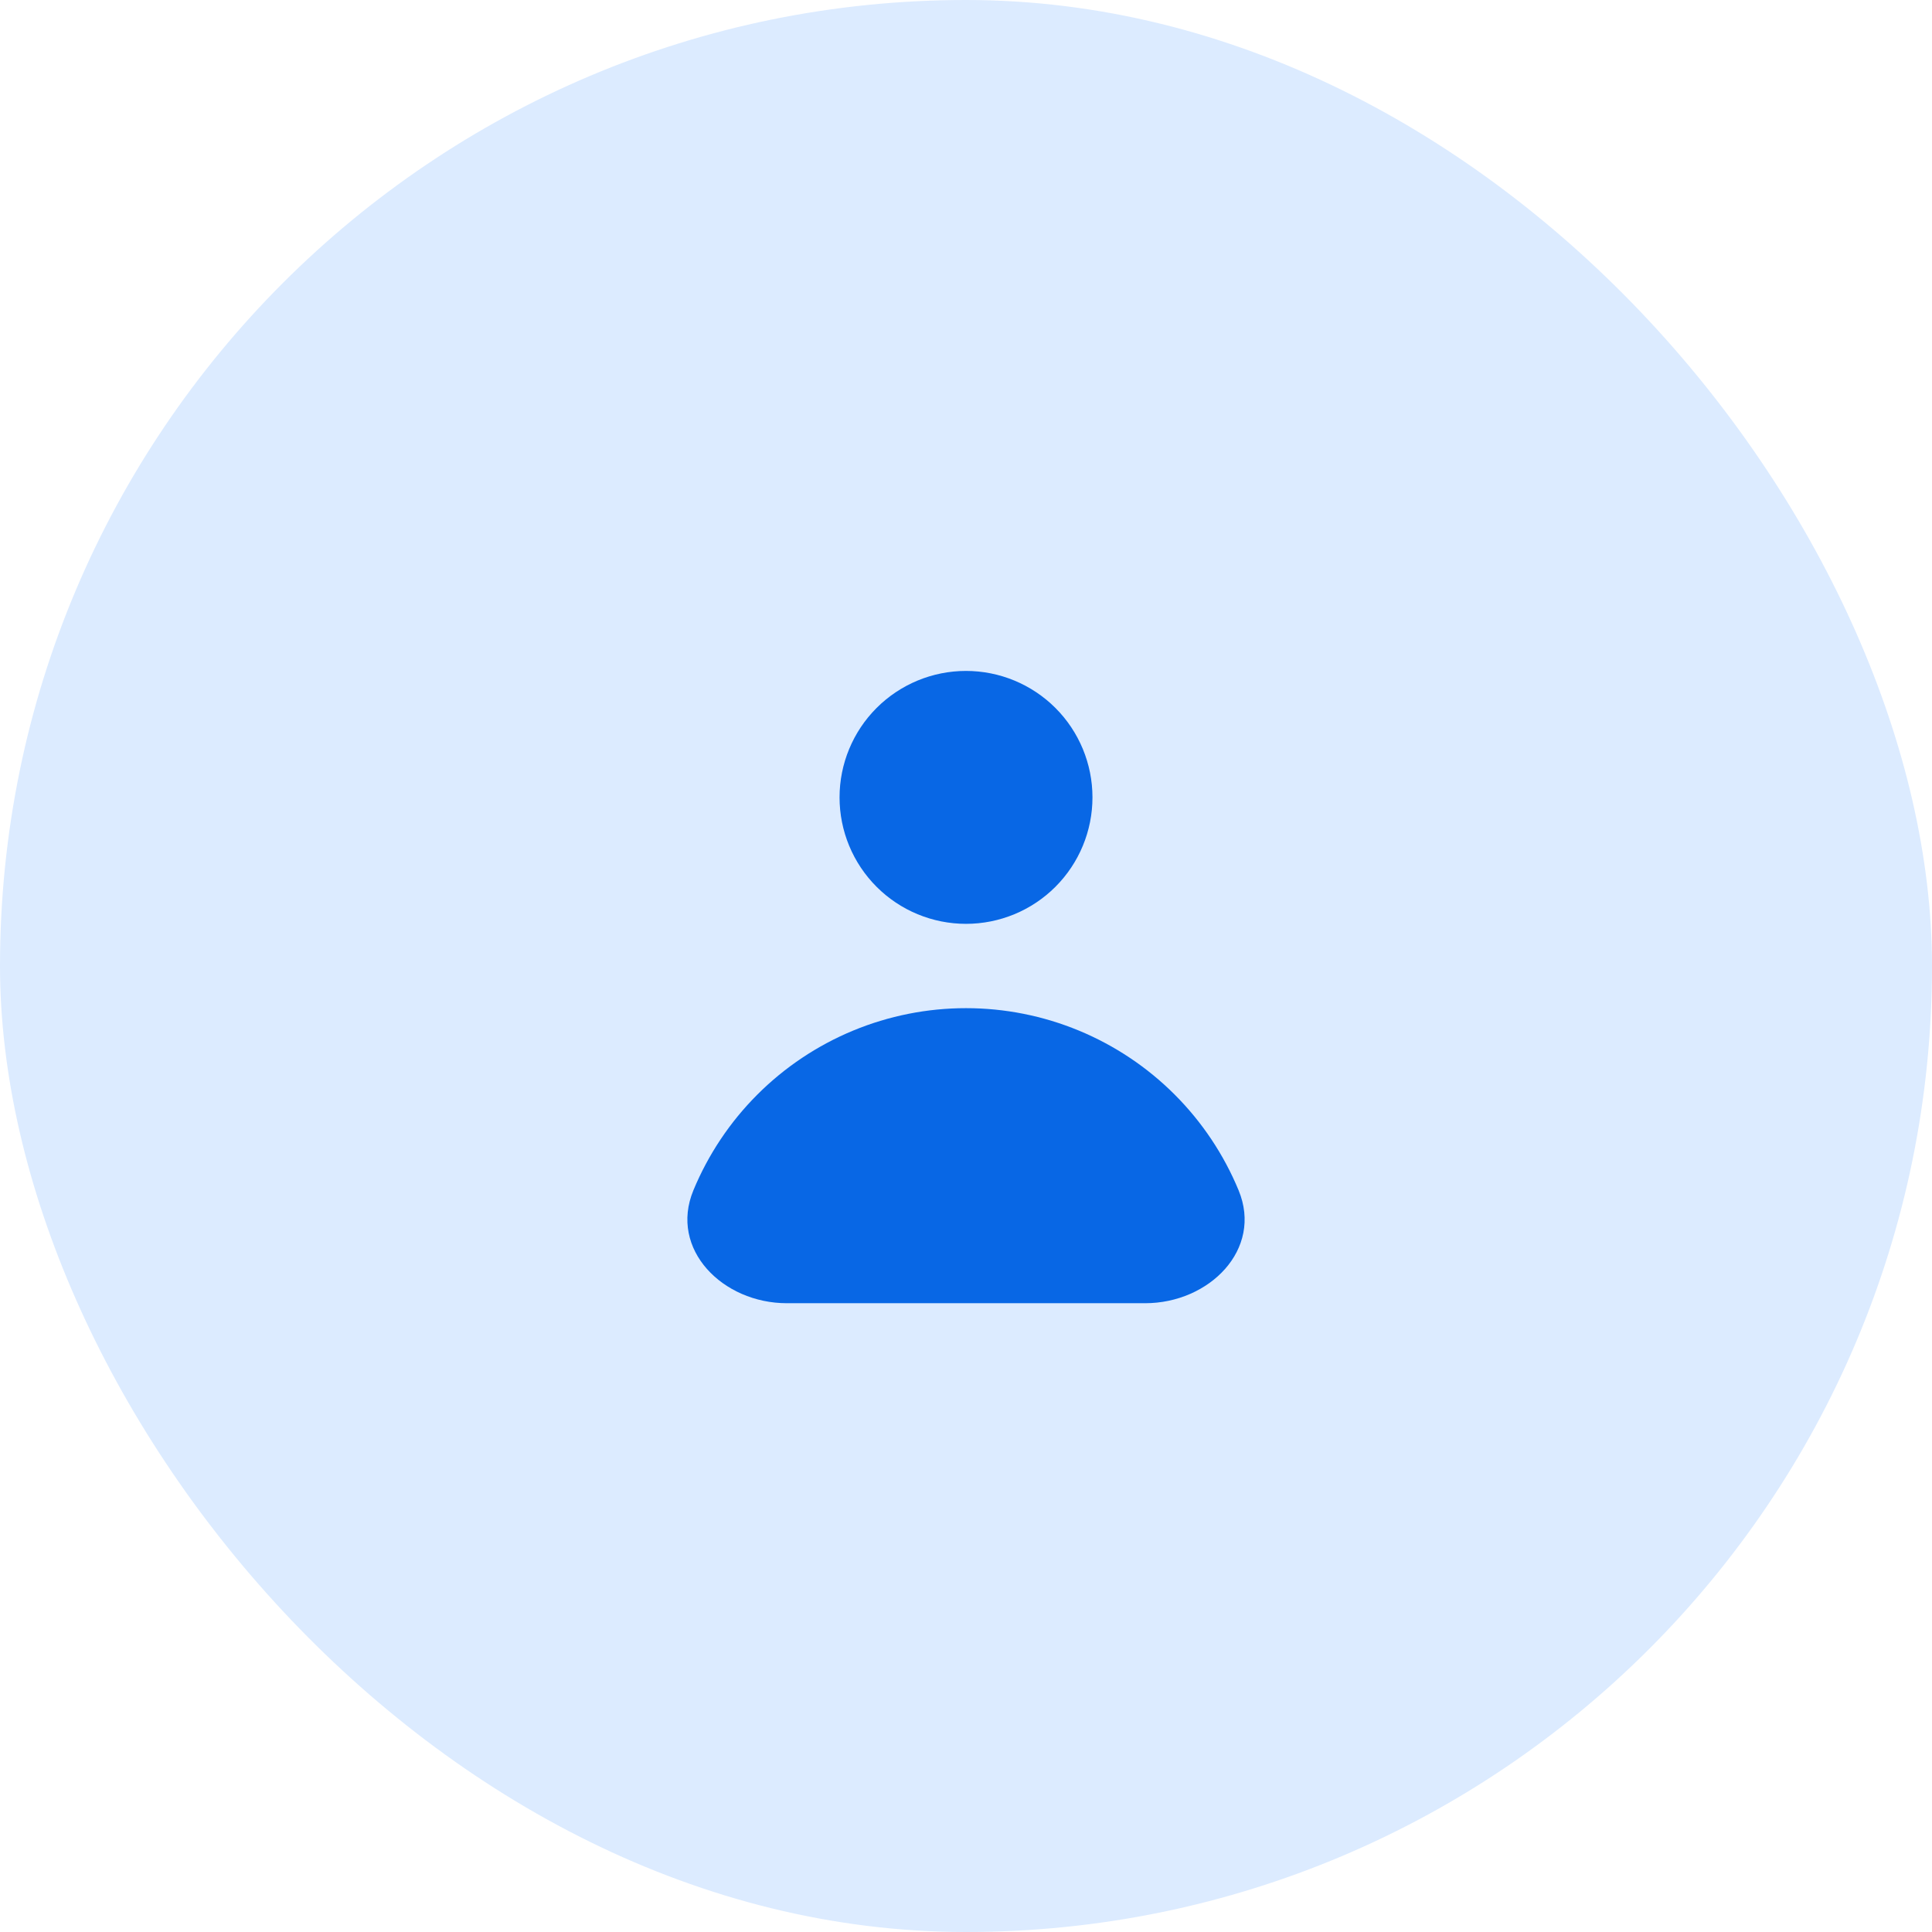
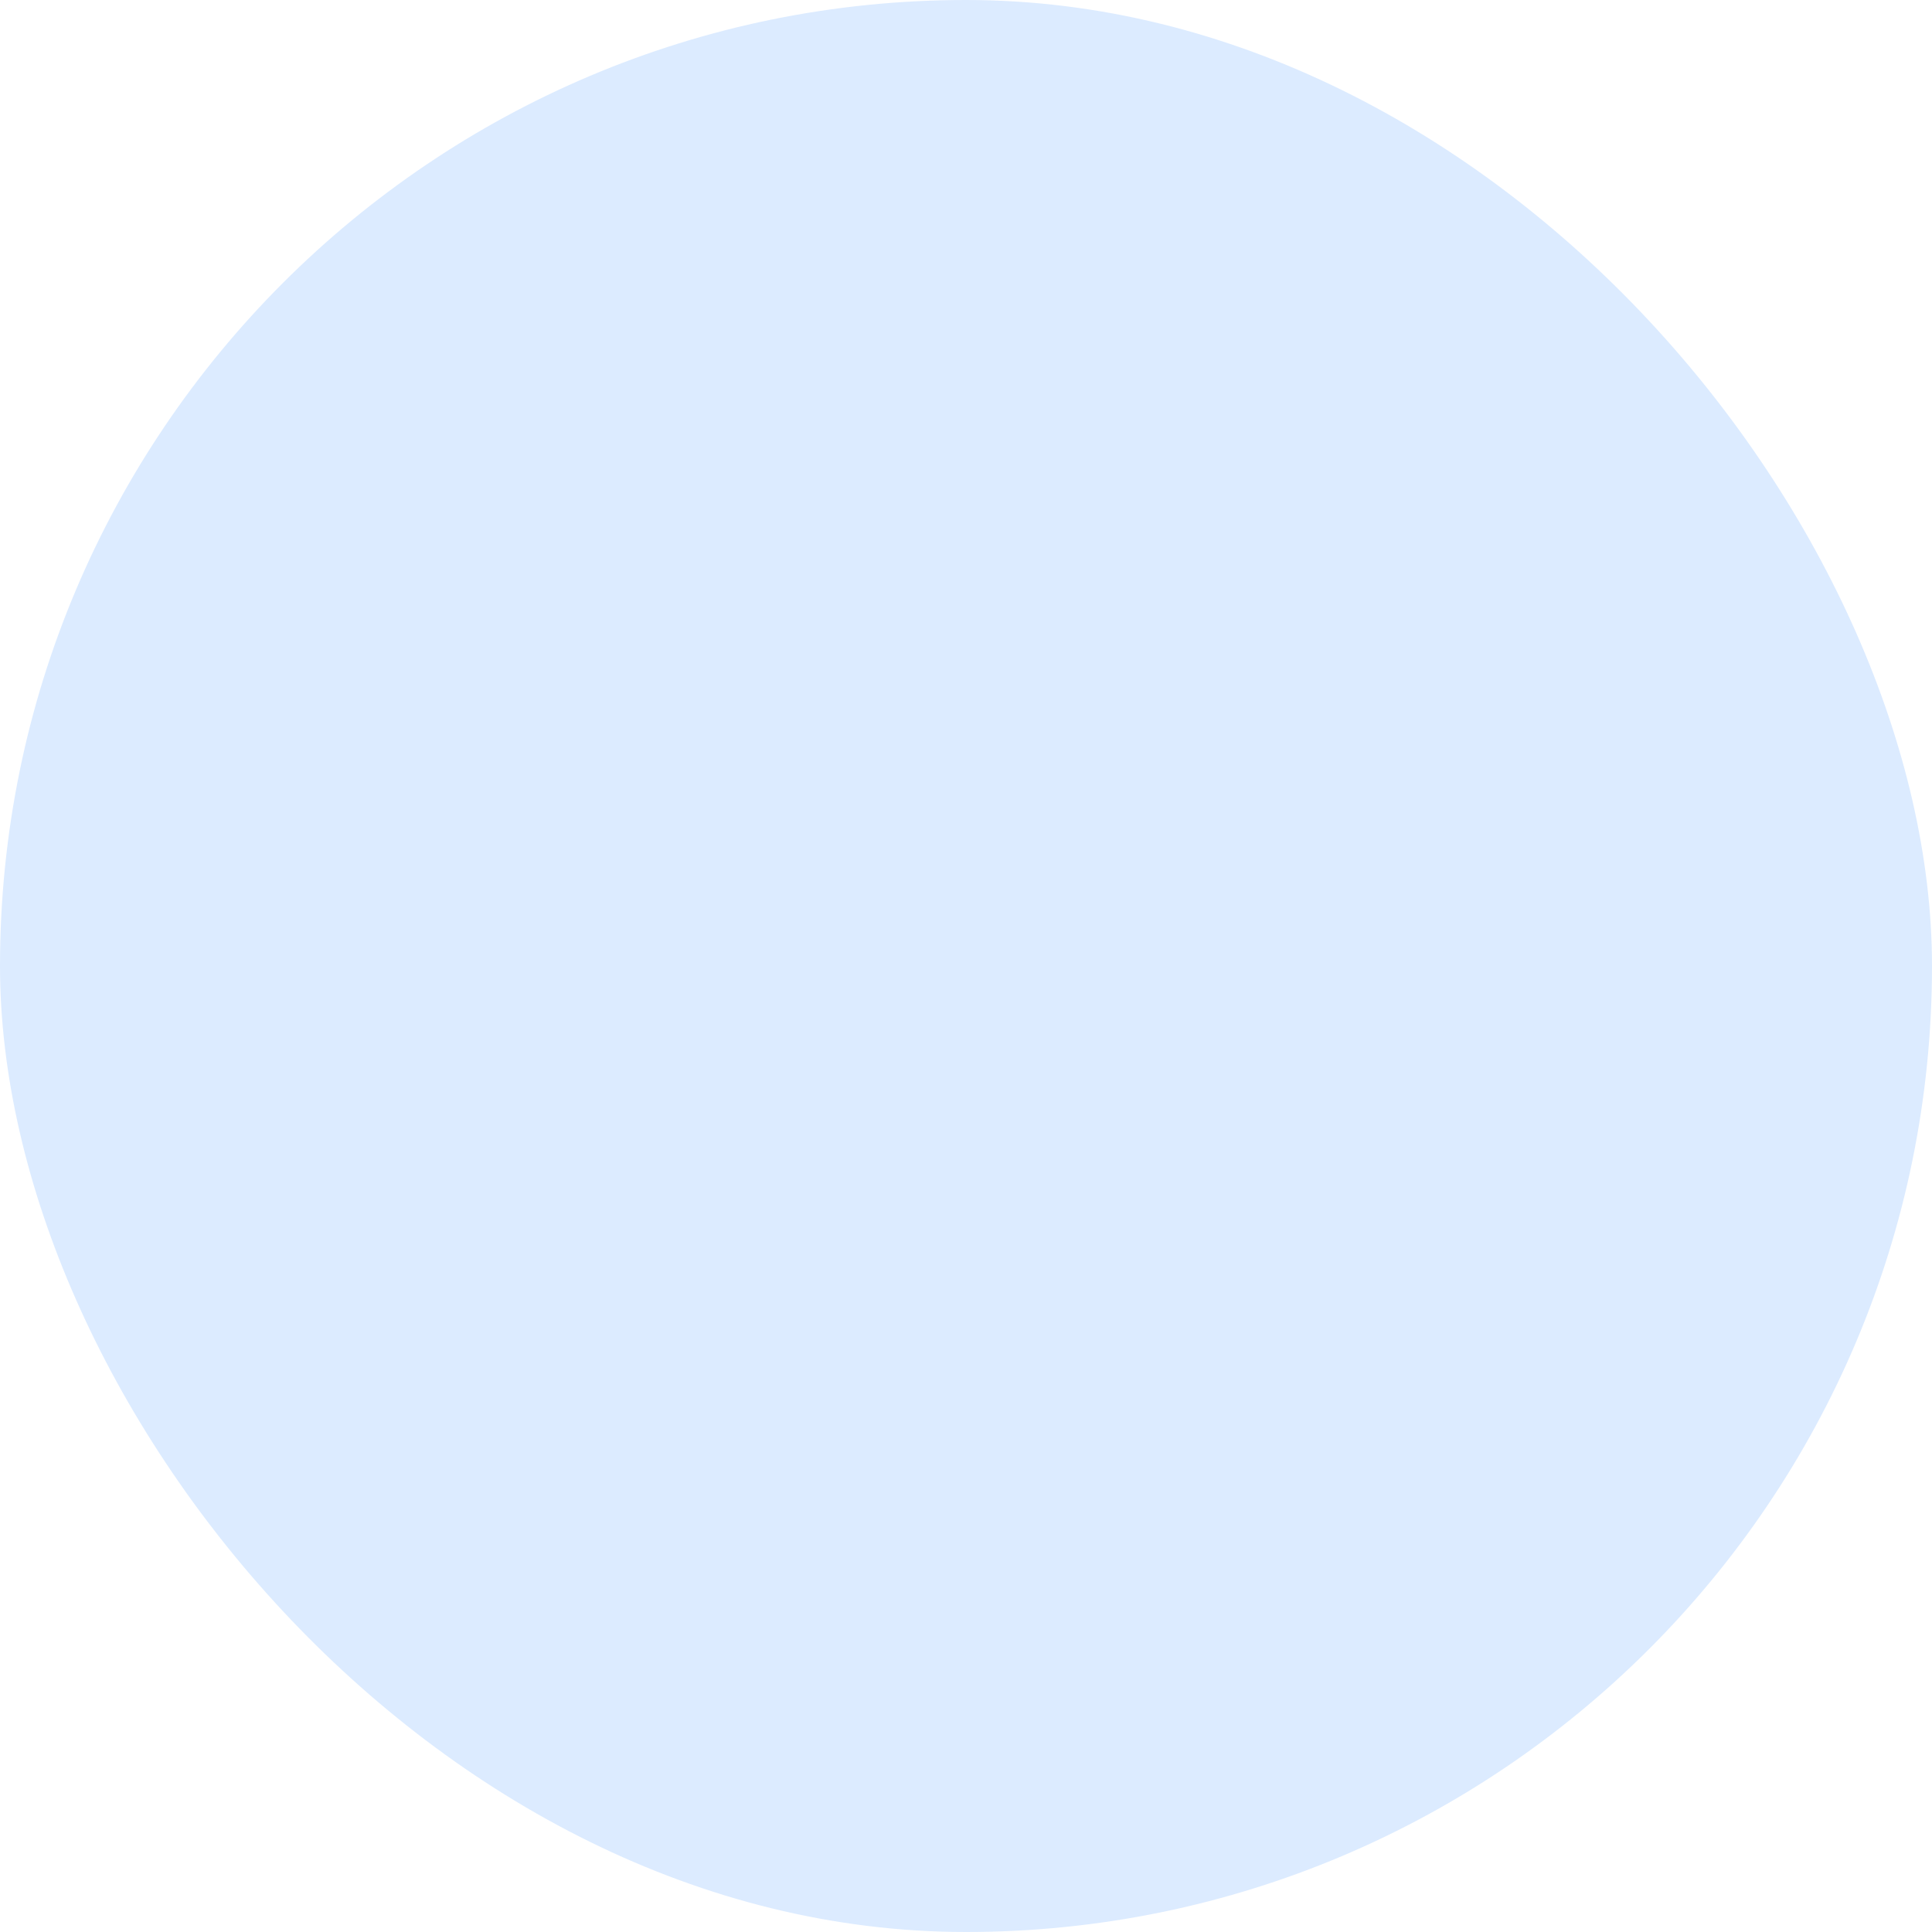
<svg xmlns="http://www.w3.org/2000/svg" width="100" height="100" viewBox="0 0 100 100" fill="none">
  <rect width="100" height="100" rx="50" fill="#DCEBFF" />
-   <path fill-rule="evenodd" clip-rule="evenodd" d="M50 47.818C51.736 47.818 53.401 47.129 54.629 45.901C55.856 44.673 56.546 43.009 56.546 41.273C56.546 39.537 55.856 37.872 54.629 36.644C53.401 35.417 51.736 34.727 50 34.727C48.264 34.727 46.599 35.417 45.372 36.644C44.144 37.872 43.455 39.537 43.455 41.273C43.455 43.009 44.144 44.673 45.372 45.901C46.599 47.129 48.264 47.818 50 47.818ZM40.725 67.454C37.413 67.454 34.623 64.67 35.89 61.61C36.658 59.757 37.783 58.073 39.201 56.655C40.619 55.237 42.303 54.112 44.156 53.344C46.009 52.577 47.995 52.182 50 52.182C52.006 52.182 53.992 52.577 55.845 53.344C57.698 54.112 59.382 55.237 60.8 56.655C62.218 58.073 63.343 59.757 64.11 61.61C65.378 64.67 62.588 67.454 59.275 67.454H40.725Z" fill="#0867E5" />
</svg>